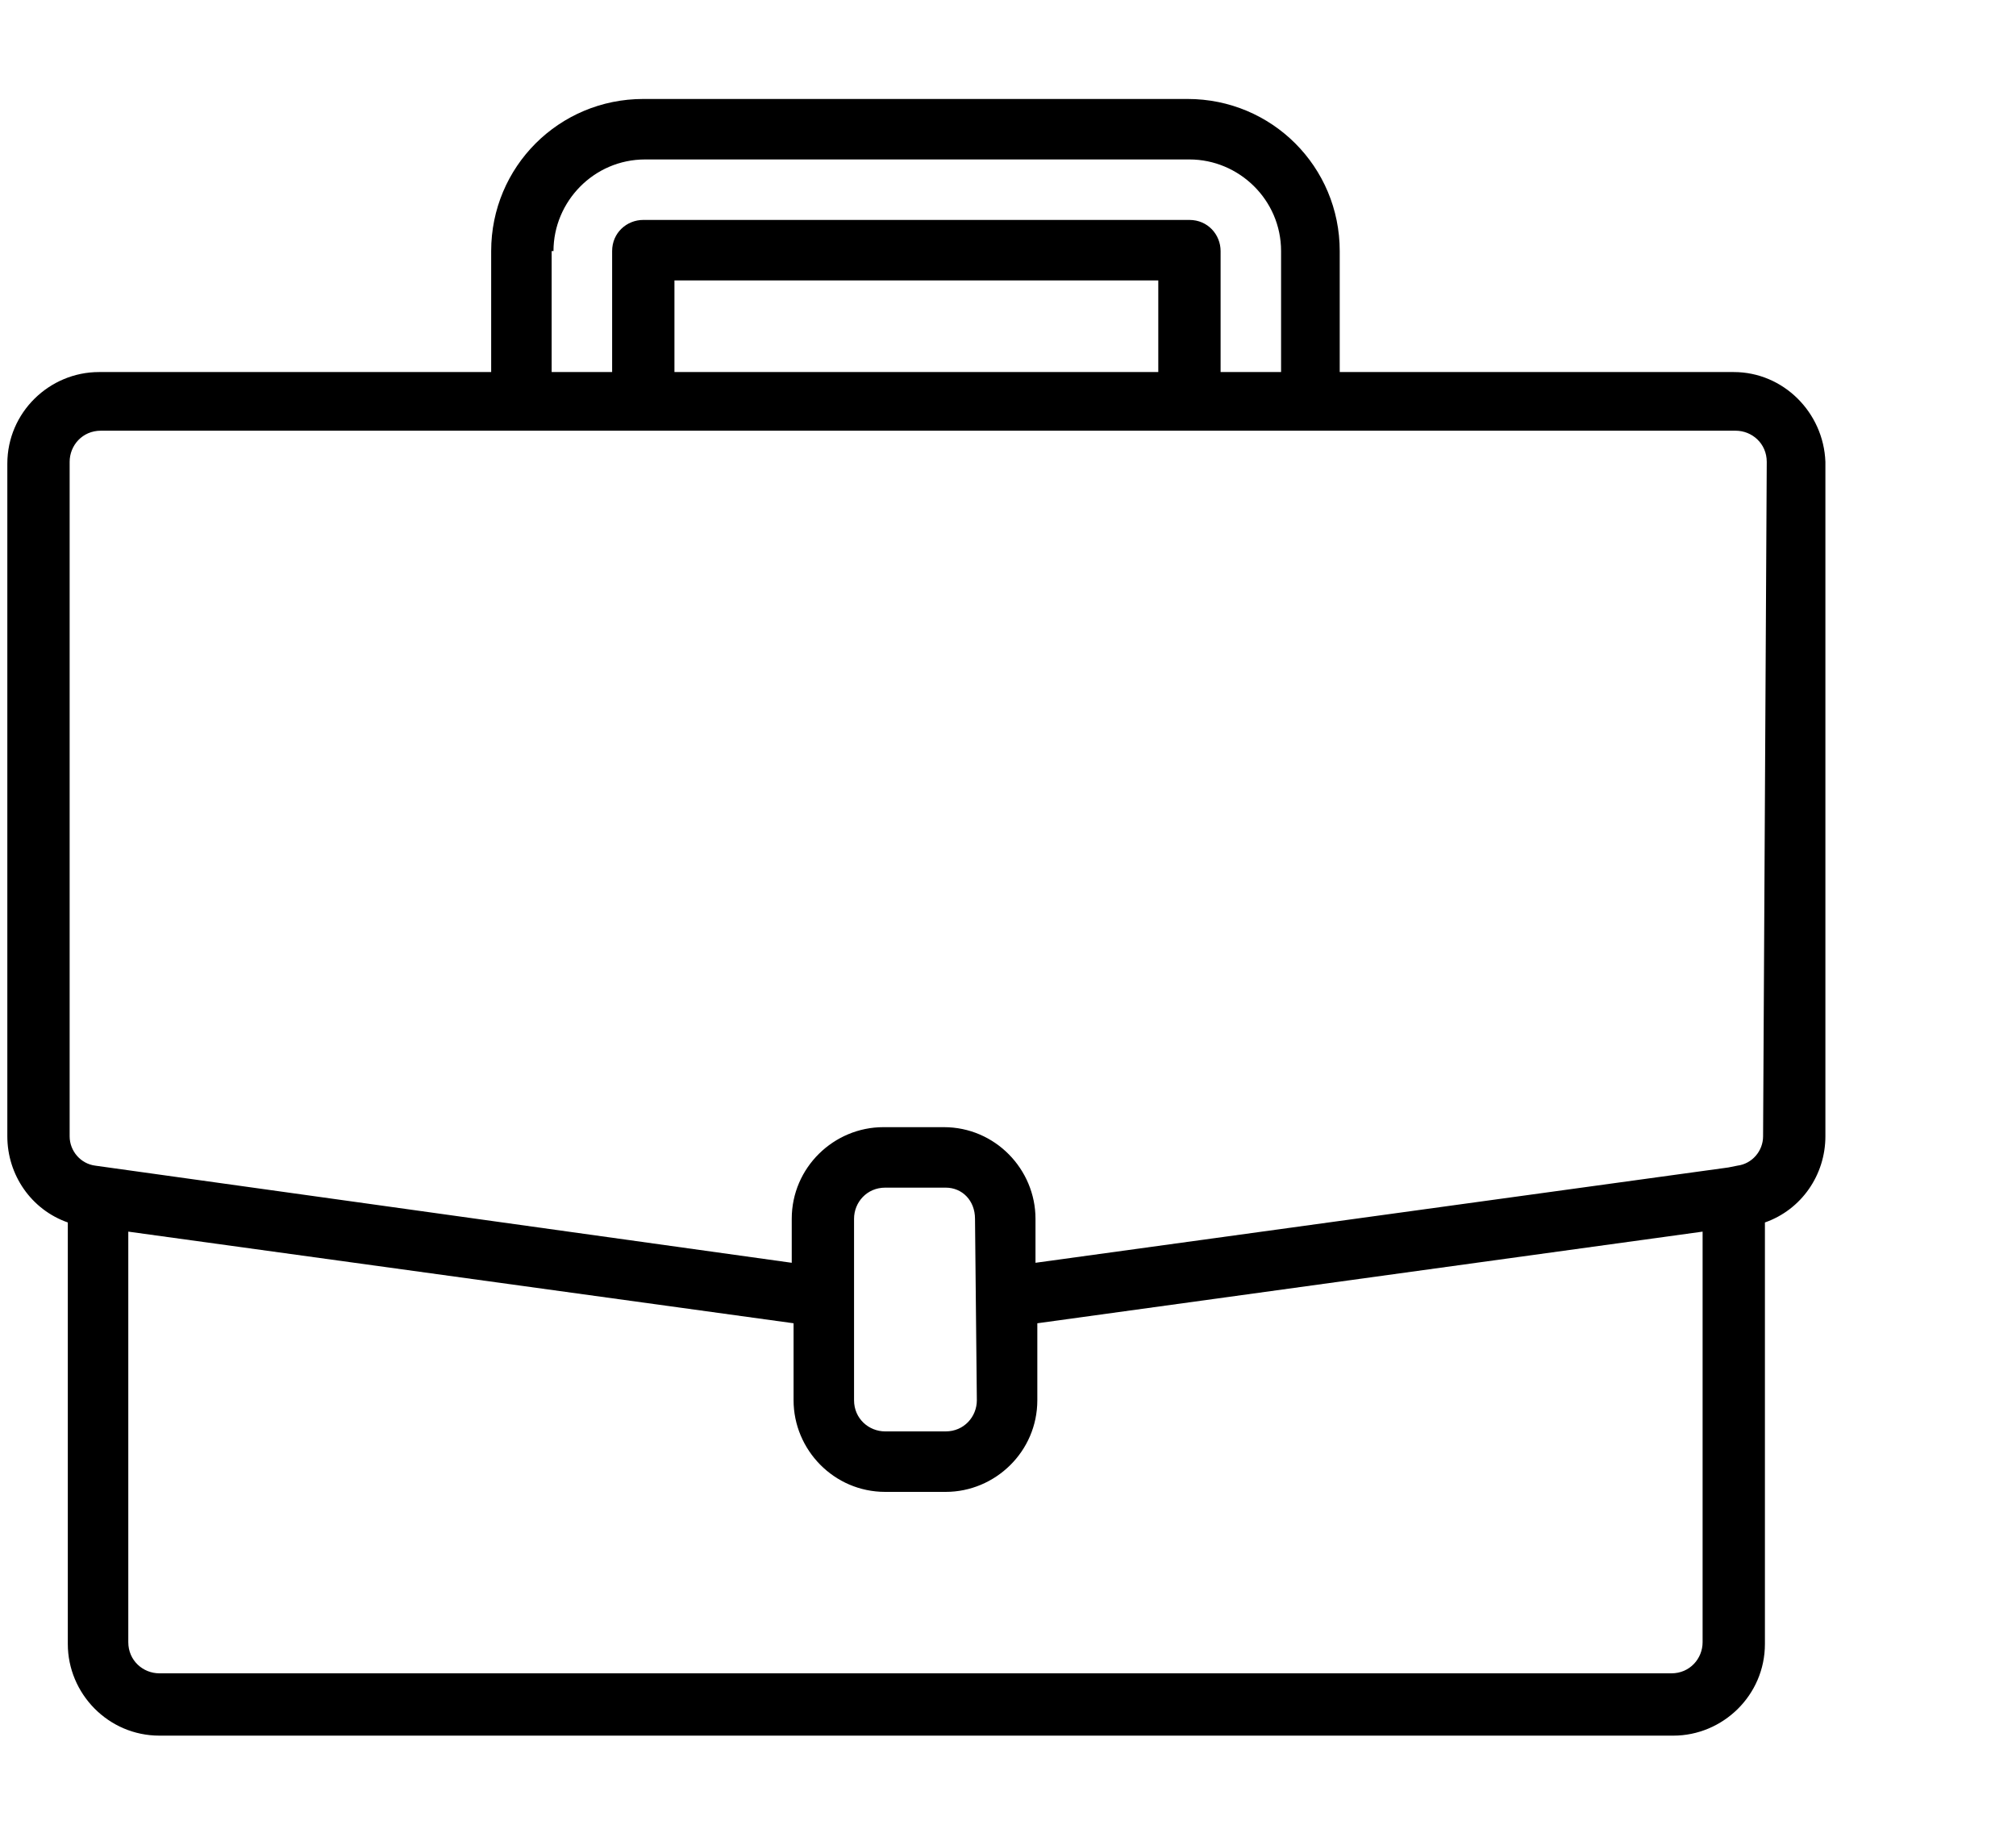
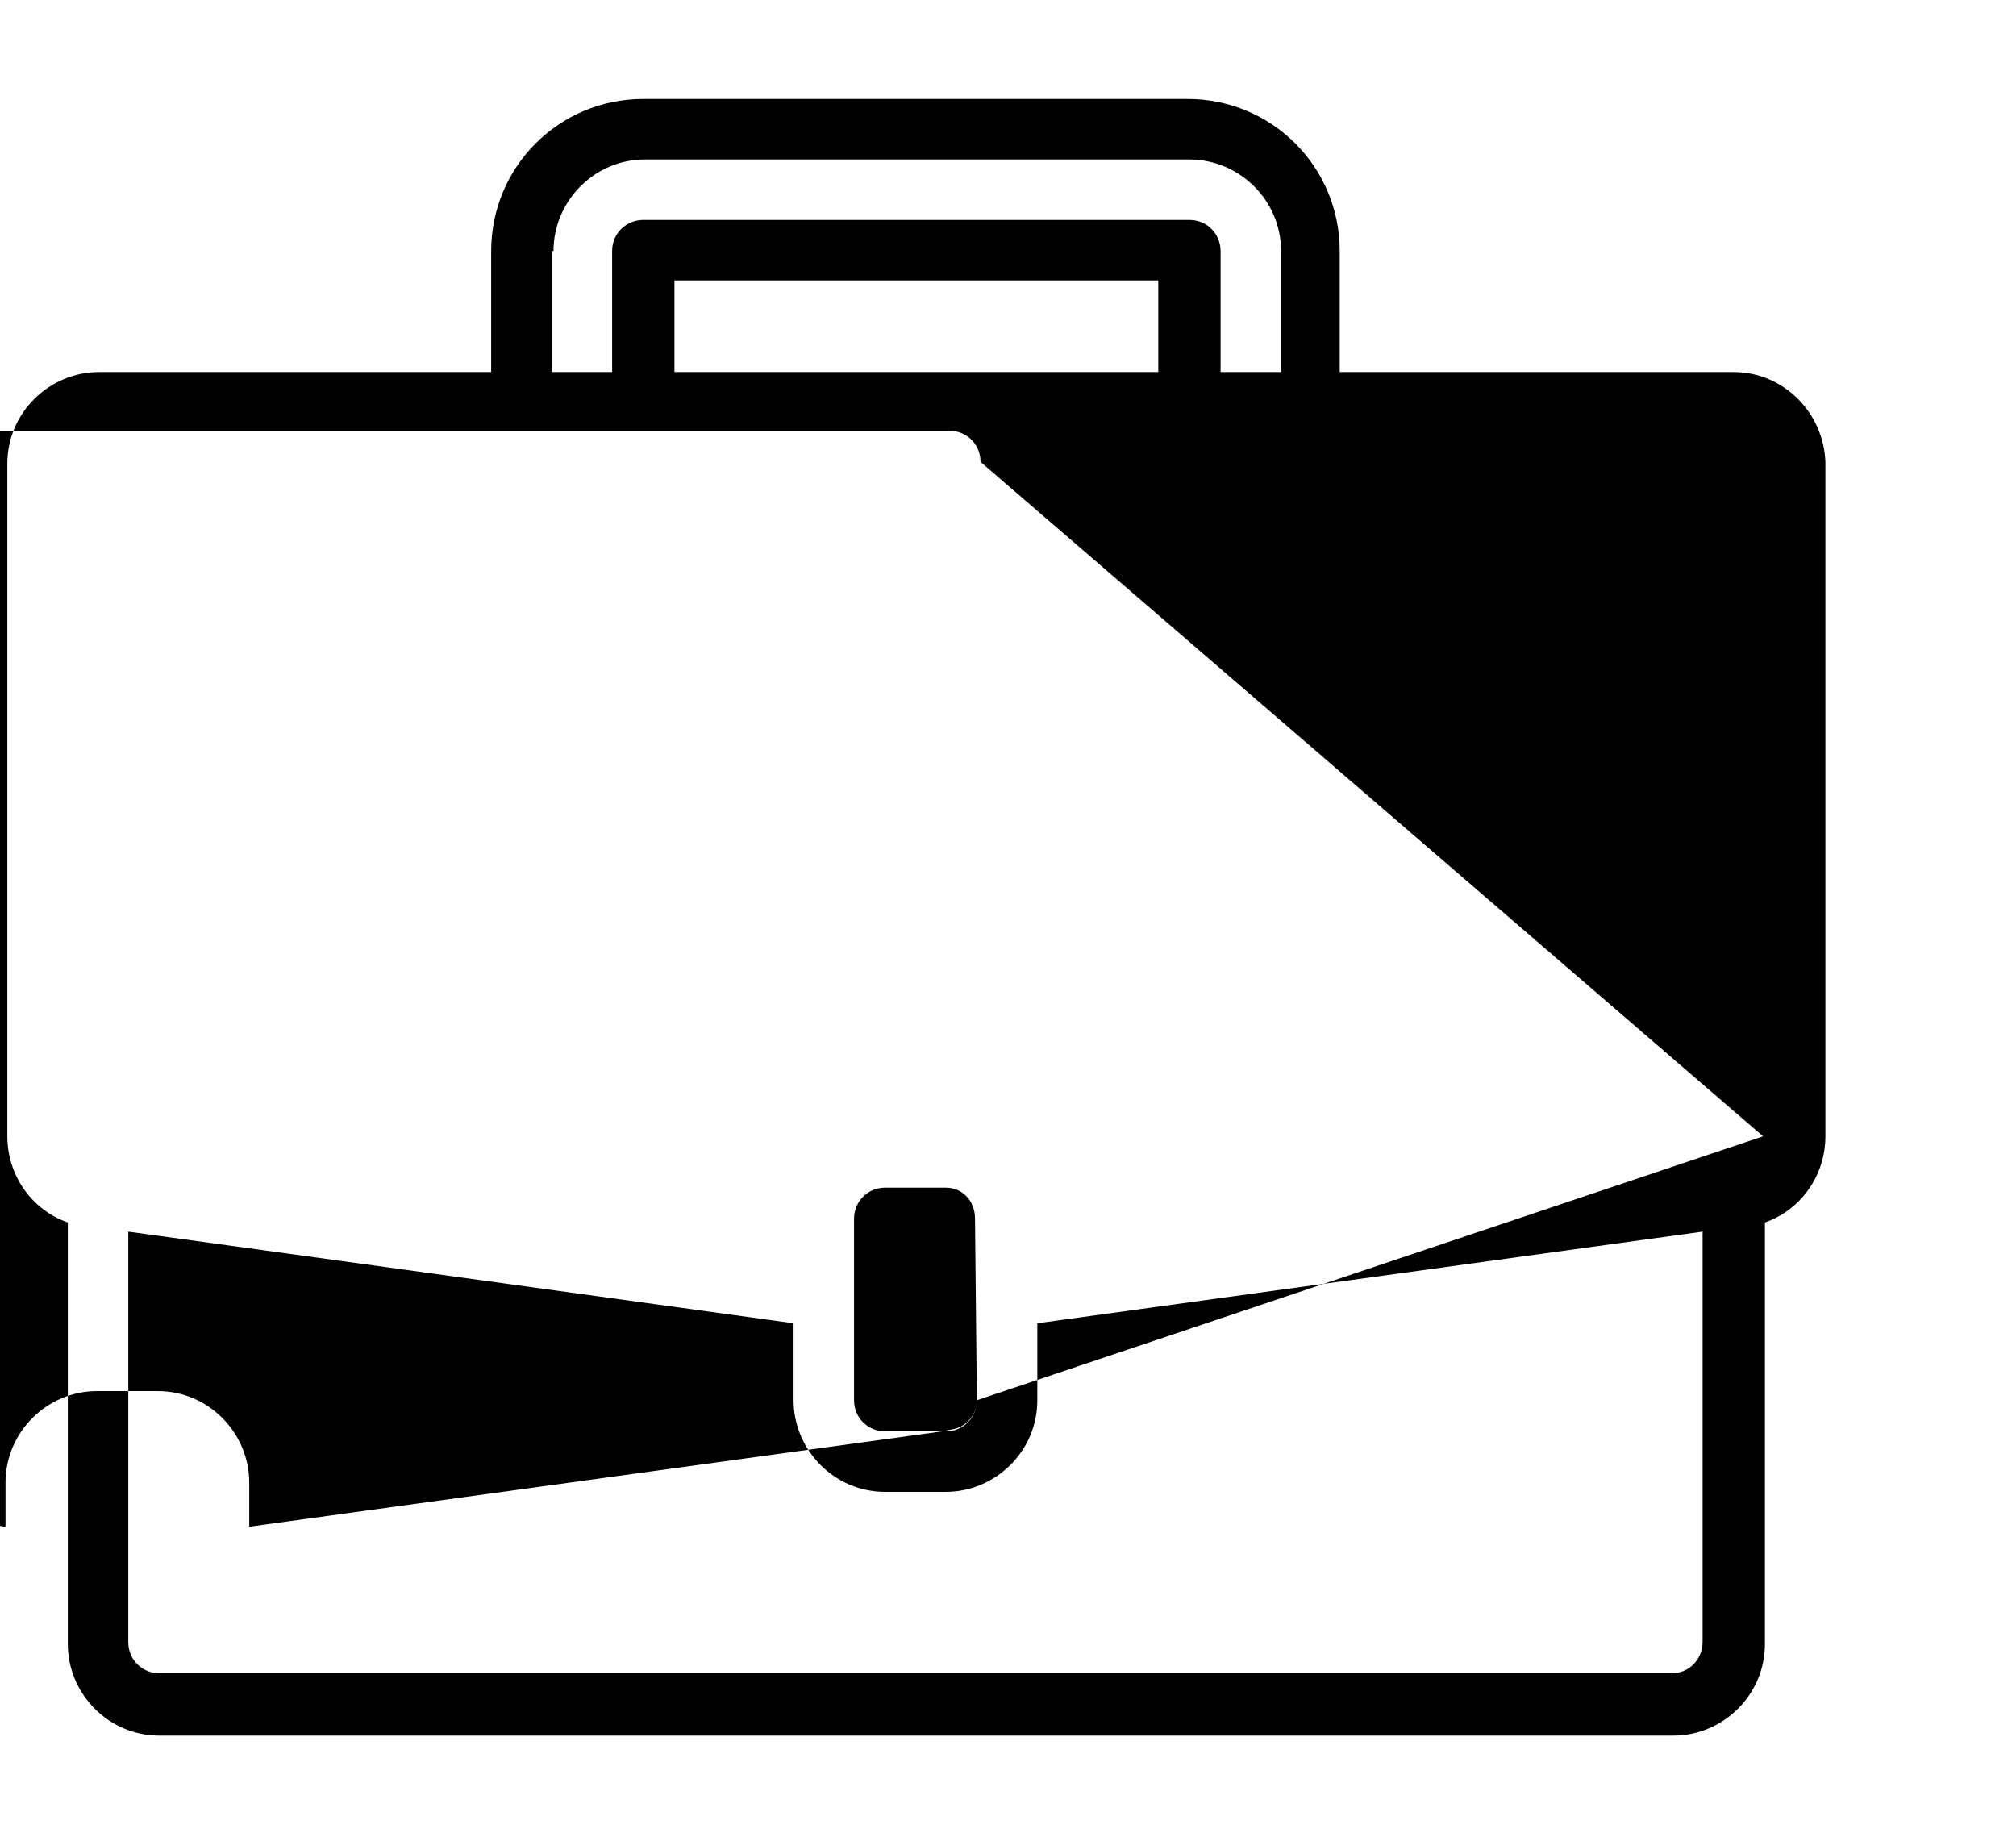
<svg xmlns="http://www.w3.org/2000/svg" xml:space="preserve" class="icon-construction-worker" style="enable-background:new 0 0 110 100" viewBox="0 0 110 100">
-   <path d="M94.6 20.3H73.1v-6.6c0-4.6-3.7-8.3-8.3-8.3H35.1c-4.6 0-8.3 3.7-8.3 8.3v6.6H5.4c-2.7 0-5 2.2-5 5V62c0 2.1 1.3 4 3.3 4.7v23c0 2.7 2.2 5 5 5h82.6c2.7 0 5-2.2 5-5v-23c2-.7 3.3-2.6 3.3-4.7V25.2c-.1-2.7-2.3-4.9-5-4.9zm-64.4-6.6c0-2.7 2.2-5 5-5h29.7c2.7 0 5 2.2 5 5v6.6h-3.3v-6.6c0-.9-.7-1.7-1.7-1.7H35.1c-.9 0-1.7.7-1.7 1.7v6.6h-3.3v-6.6zm33 6.6H36.8v-5h26.4v5zm29.7 69.3c0 .9-.7 1.7-1.7 1.7H8.7c-.9 0-1.7-.7-1.7-1.7V67.2l36.3 5v4.2c0 2.7 2.2 5 5 5h3.3c2.7 0 5-2.2 5-5v-4.2l36.3-5v22.4zM53.3 76.4c0 .9-.7 1.7-1.7 1.7h-3.3c-.9 0-1.7-.7-1.7-1.7v-9.9c0-.9.7-1.7 1.7-1.7h3.3c.9 0 1.6.7 1.6 1.7l.1 9.9zM96.2 62c0 .8-.6 1.5-1.4 1.6l-.5.1-37.8 5.2v-2.4c0-2.7-2.2-5-5-5h-3.3c-2.7 0-5 2.2-5 5v2.4l-38-5.3c-.8-.1-1.4-.8-1.4-1.6V25.2c0-.9.7-1.7 1.7-1.7h89.2c.9 0 1.7.7 1.7 1.7L96.2 62z" class="st0" />
+   <path d="M94.6 20.3H73.1v-6.6c0-4.6-3.7-8.3-8.3-8.3H35.1c-4.6 0-8.3 3.7-8.3 8.3v6.6H5.4c-2.7 0-5 2.2-5 5V62c0 2.1 1.3 4 3.3 4.7v23c0 2.7 2.2 5 5 5h82.6c2.7 0 5-2.2 5-5v-23c2-.7 3.3-2.6 3.3-4.7V25.2c-.1-2.7-2.3-4.9-5-4.9zm-64.4-6.6c0-2.7 2.2-5 5-5h29.7c2.7 0 5 2.2 5 5v6.6h-3.3v-6.6c0-.9-.7-1.7-1.7-1.7H35.1c-.9 0-1.7.7-1.7 1.7v6.6h-3.3v-6.6zm33 6.6H36.8v-5h26.4v5zm29.7 69.3c0 .9-.7 1.7-1.7 1.7H8.7c-.9 0-1.7-.7-1.7-1.7V67.2l36.3 5v4.2c0 2.7 2.2 5 5 5h3.3c2.7 0 5-2.2 5-5v-4.2l36.3-5v22.4zM53.3 76.4c0 .9-.7 1.7-1.7 1.7h-3.3c-.9 0-1.7-.7-1.7-1.7v-9.9c0-.9.7-1.7 1.7-1.7h3.3c.9 0 1.6.7 1.6 1.7l.1 9.9zc0 .8-.6 1.5-1.4 1.6l-.5.1-37.8 5.2v-2.4c0-2.7-2.2-5-5-5h-3.3c-2.7 0-5 2.2-5 5v2.4l-38-5.3c-.8-.1-1.4-.8-1.4-1.6V25.2c0-.9.7-1.7 1.7-1.7h89.2c.9 0 1.7.7 1.7 1.7L96.2 62z" class="st0" />
</svg>